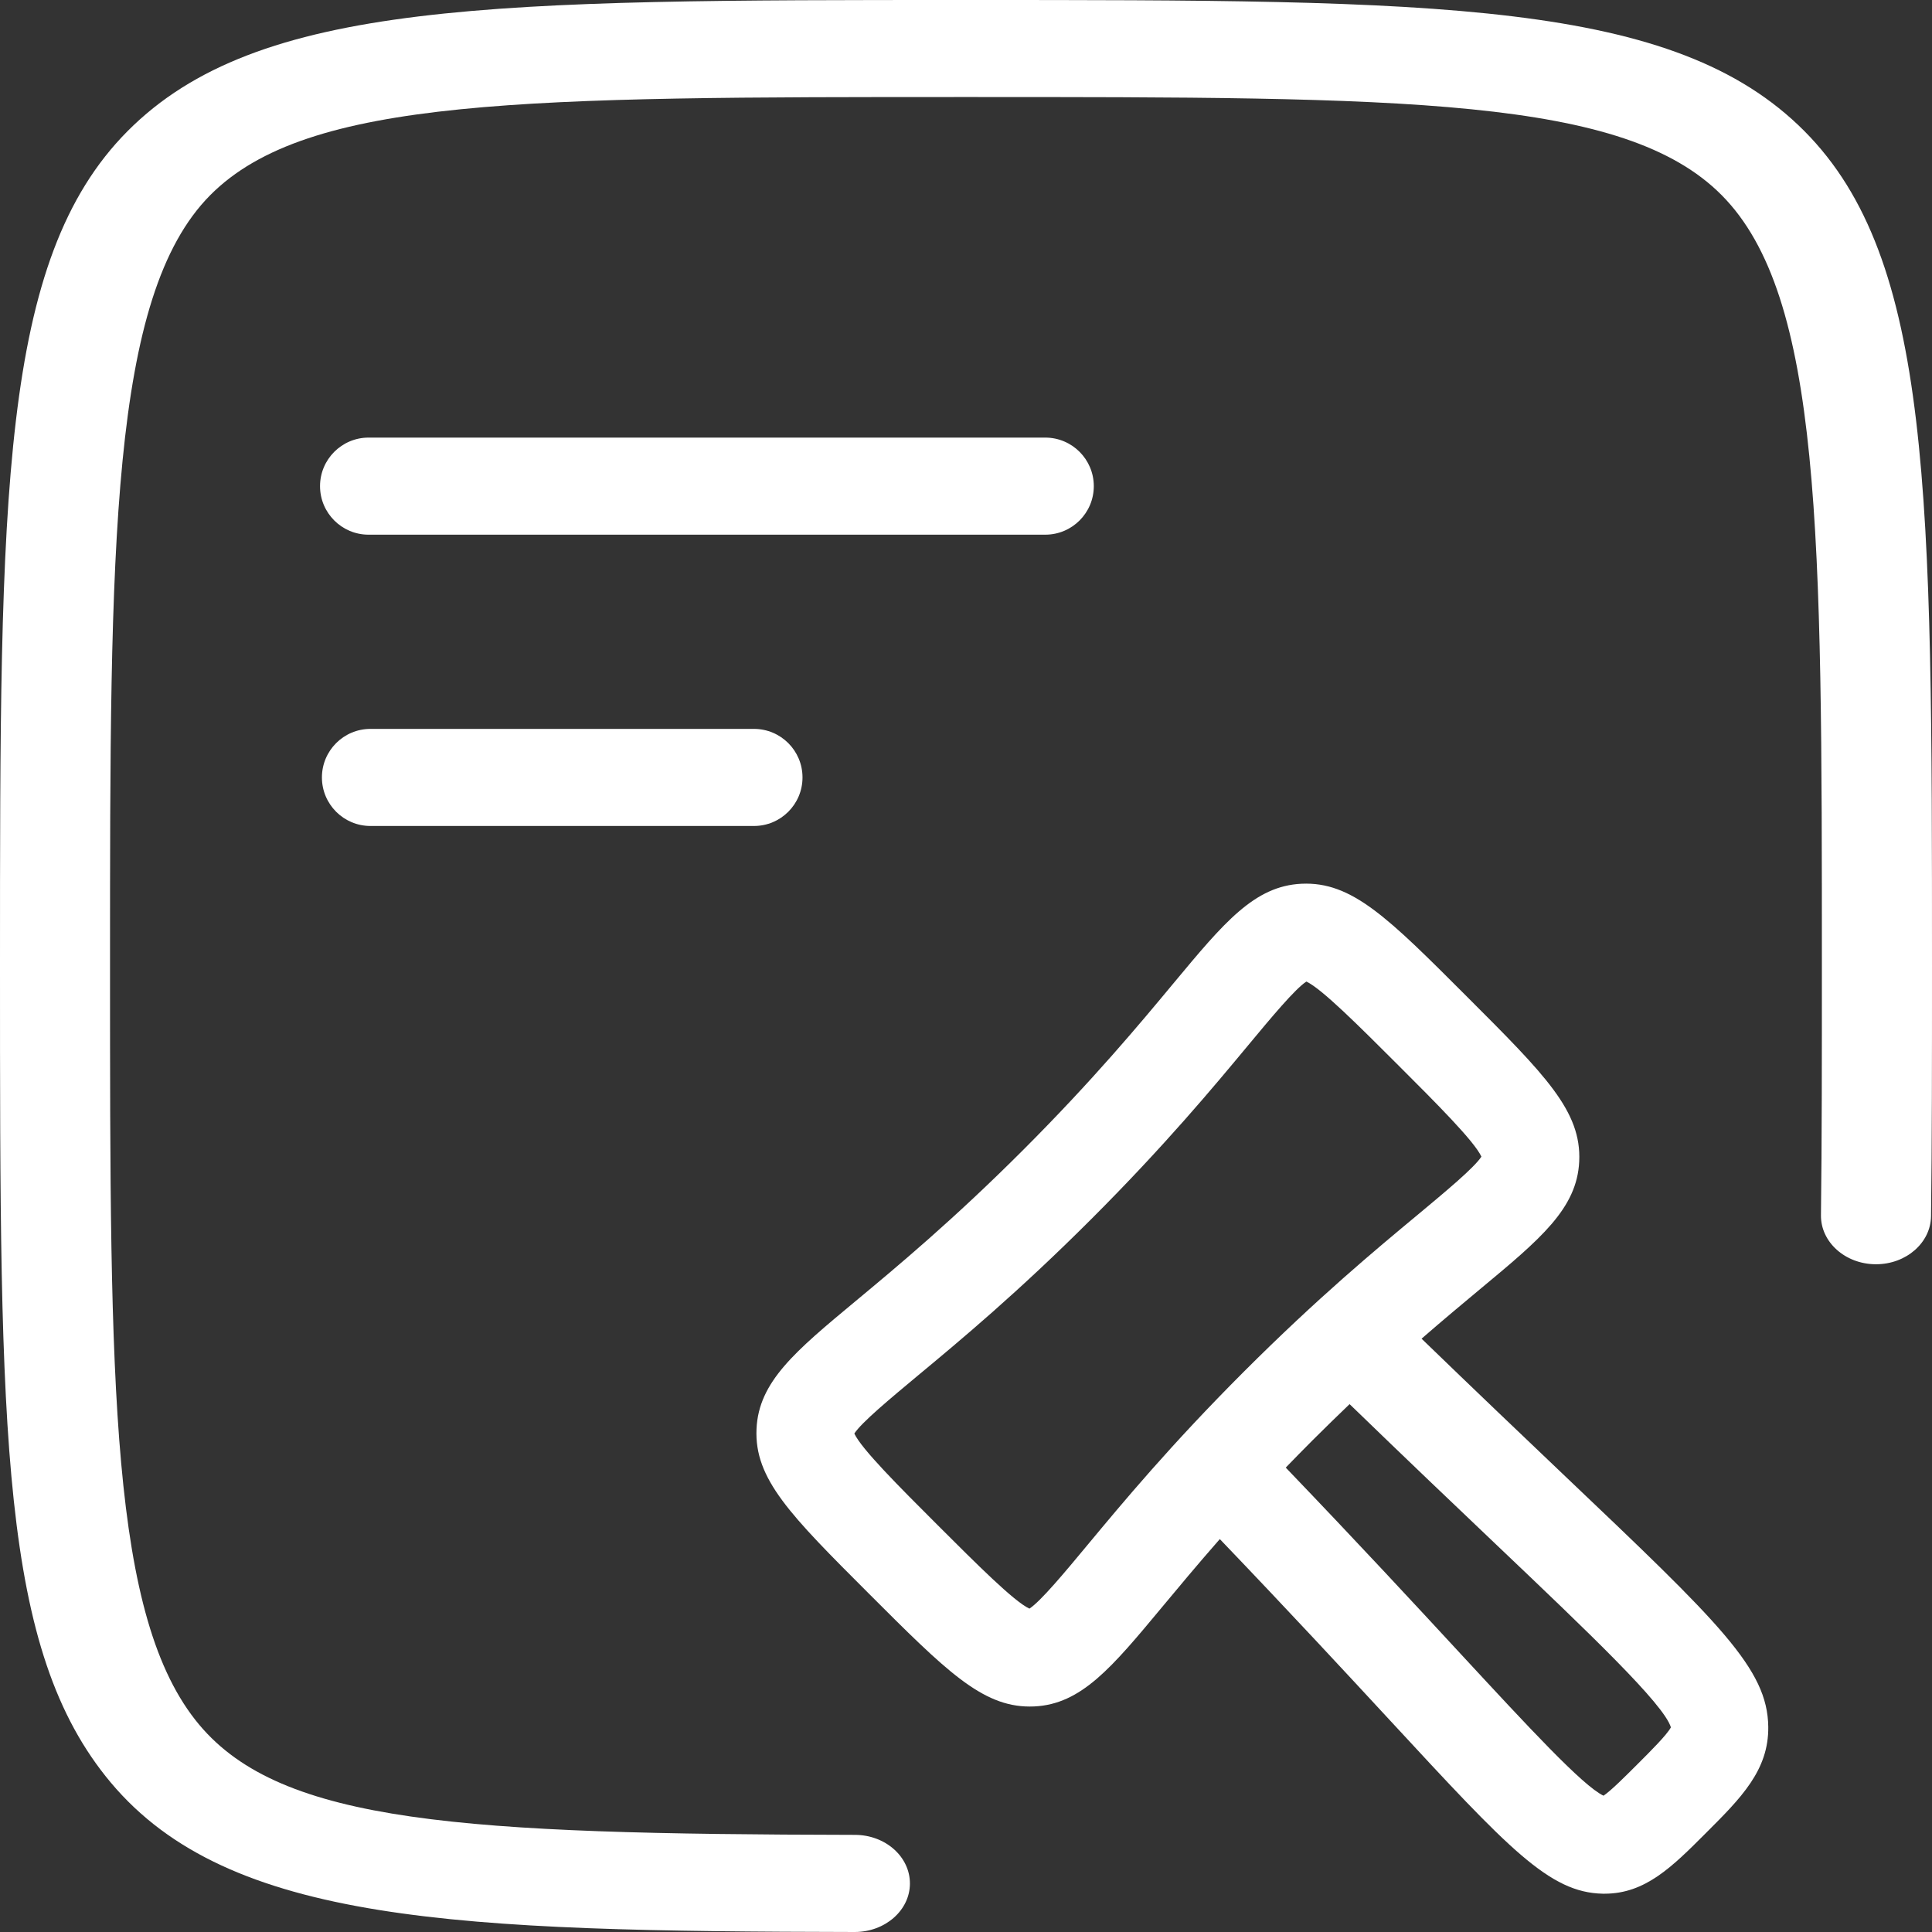
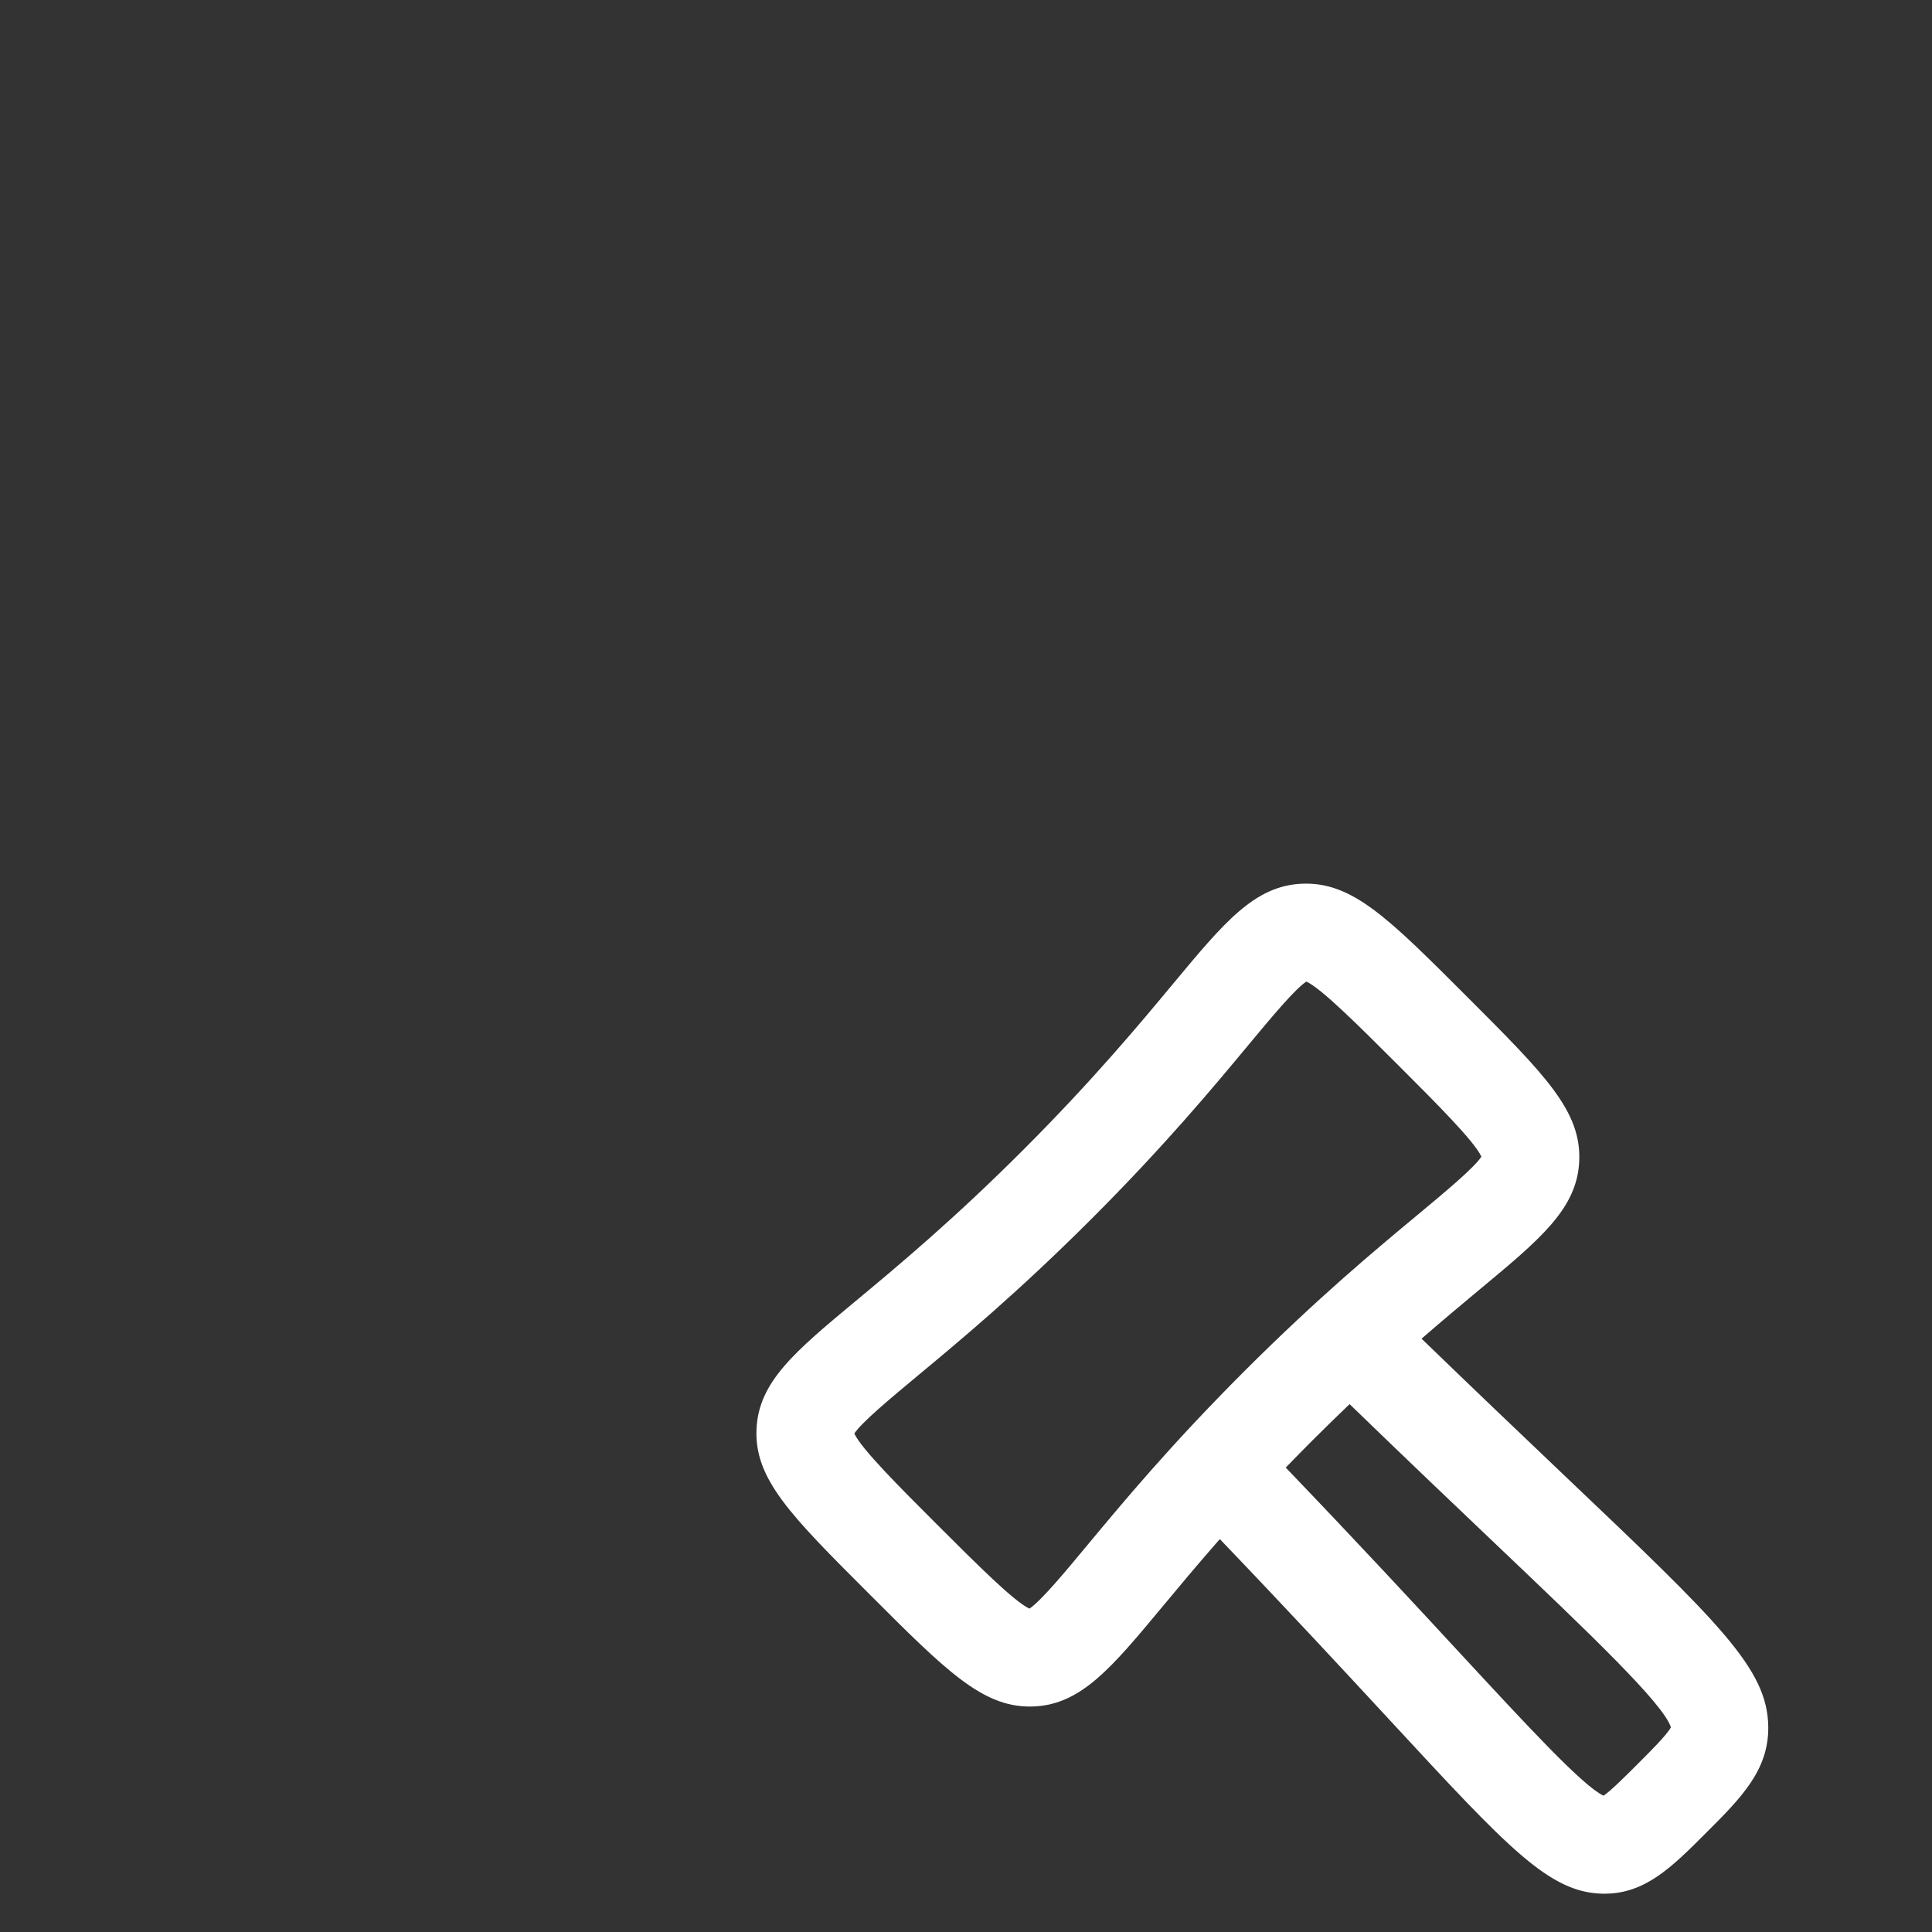
<svg xmlns="http://www.w3.org/2000/svg" width="400" height="400" viewBox="0 0 400 400" fill="none">
  <rect x="0" y="0" width="400" height="400" fill="#333333" stroke="none" />
  <desc> Created with Pixso. </desc>
  <defs />
-   <path id="path" d="M216.41 110.7C221.96 110.7 226.46 106.2 226.46 100.65C226.46 95.11 221.96 90.6 216.41 90.6L76.31 90.6C70.76 90.6 66.26 95.11 66.26 100.65C66.26 106.2 70.76 110.7 76.31 110.7L216.41 110.7ZM76.7 171.01L156.1 171.01C161.65 171.01 166.15 166.51 166.15 160.96C166.15 155.41 161.65 150.91 156.1 150.91L76.7 150.91C71.15 150.91 66.65 155.41 66.65 160.96C66.65 166.51 71.15 171.01 76.7 171.01Z" fill="#FFFFFF" fill-opacity="1" fill-rule="nonzero" />
-   <path id="path" d="M373.61 27.17C346.63 0 297.63 0 200 0C102.37 0 53.38 0 26.39 27.17C0 53.76 0 102.63 0 200.01C0 297.38 0 341.67 22.92 369.04C47.46 398.32 95.02 399.83 176.97 400C183.25 400 188.38 395.51 188.39 389.97C188.4 384.42 183.32 379.9 177.01 379.89C95.77 379.73 58.38 377.53 41.25 357.09C22.78 335.05 22.78 287.07 22.78 200C22.78 112.92 22.78 61.3 43.53 40.4C63.7 20.09 109.25 20.09 199.99 20.09C290.73 20.09 336.28 20.09 356.45 40.4C377.2 61.3 377.2 110.56 377.2 200C377.2 219.42 377.2 236.2 377.01 251.59C376.94 257.13 381.99 261.69 388.28 261.75L388.41 261.75C394.64 261.75 399.73 257.31 399.8 251.81C400 236.31 400 219.48 400 200C400 102.62 400.01 53.76 373.61 27.17Z" fill="#FFFFFF" fill-opacity="1" fill-rule="nonzero" />
  <path id="path" d="M323.53 305.14C315.41 297.41 305.66 288.13 294.32 277.16C298.86 273.21 302.9 269.85 306.4 266.93C318.94 256.51 326.51 250.22 326.96 240.45C327.44 230.06 319.99 222.61 303.65 206.28C287.32 189.94 279.88 182.49 269.48 182.97C259.72 183.42 253.43 190.99 243 203.53C235.95 212.01 226.31 223.61 211.79 238.13C197.27 252.65 185.67 262.29 177.19 269.34C164.65 279.76 157.08 286.05 156.63 295.82C156.15 306.21 163.61 313.66 179.94 329.99C195.78 345.83 203.27 353.32 213.19 353.32C213.5 353.32 213.8 353.32 214.11 353.3C223.87 352.85 230.16 345.28 240.59 332.74C243.92 328.74 247.83 324.03 252.55 318.65C267.13 333.87 278.43 346.08 287.75 356.15C312.45 382.86 320.77 391.84 331.83 392.07L332.21 392.07C340.64 392.07 346.19 386.52 353.19 379.51C360.47 372.24 366.21 366.5 366.1 357.52C365.95 345.46 356.11 336.12 323.53 305.14ZM225.14 319.89C220.38 325.62 215.47 331.52 213.13 333.05C209.92 331.55 202.25 323.87 194.15 315.78C186.05 307.69 178.38 300.01 176.88 296.8C178.41 294.46 184.32 289.56 190.04 284.79C198.81 277.51 210.82 267.52 226 252.34C241.18 237.16 251.16 225.15 258.45 216.38C263.21 210.65 268.12 204.75 270.47 203.22C273.67 204.72 281.34 212.4 289.44 220.49C297.54 228.58 305.21 236.26 306.71 239.47C305.18 241.81 299.27 246.71 293.55 251.48C284.78 258.76 272.77 268.75 257.59 283.93C242.41 299.1 232.43 311.12 225.14 319.89ZM338.97 365.31C336.52 367.76 333.53 370.75 331.99 371.78C327.68 369.73 316.5 357.63 302.51 342.52C292.94 332.17 281.32 319.61 266.2 303.85C268.05 301.93 269.92 300.04 271.8 298.15C274.44 295.52 276.98 293.04 279.42 290.71C291.22 302.14 301.31 311.74 309.68 319.7C329.1 338.17 344.52 352.85 345.94 357.63C345.13 359.16 341.74 362.55 338.97 365.31Z" fill="#FFFFFF" fill-opacity="1" fill-rule="nonzero" />
</svg>